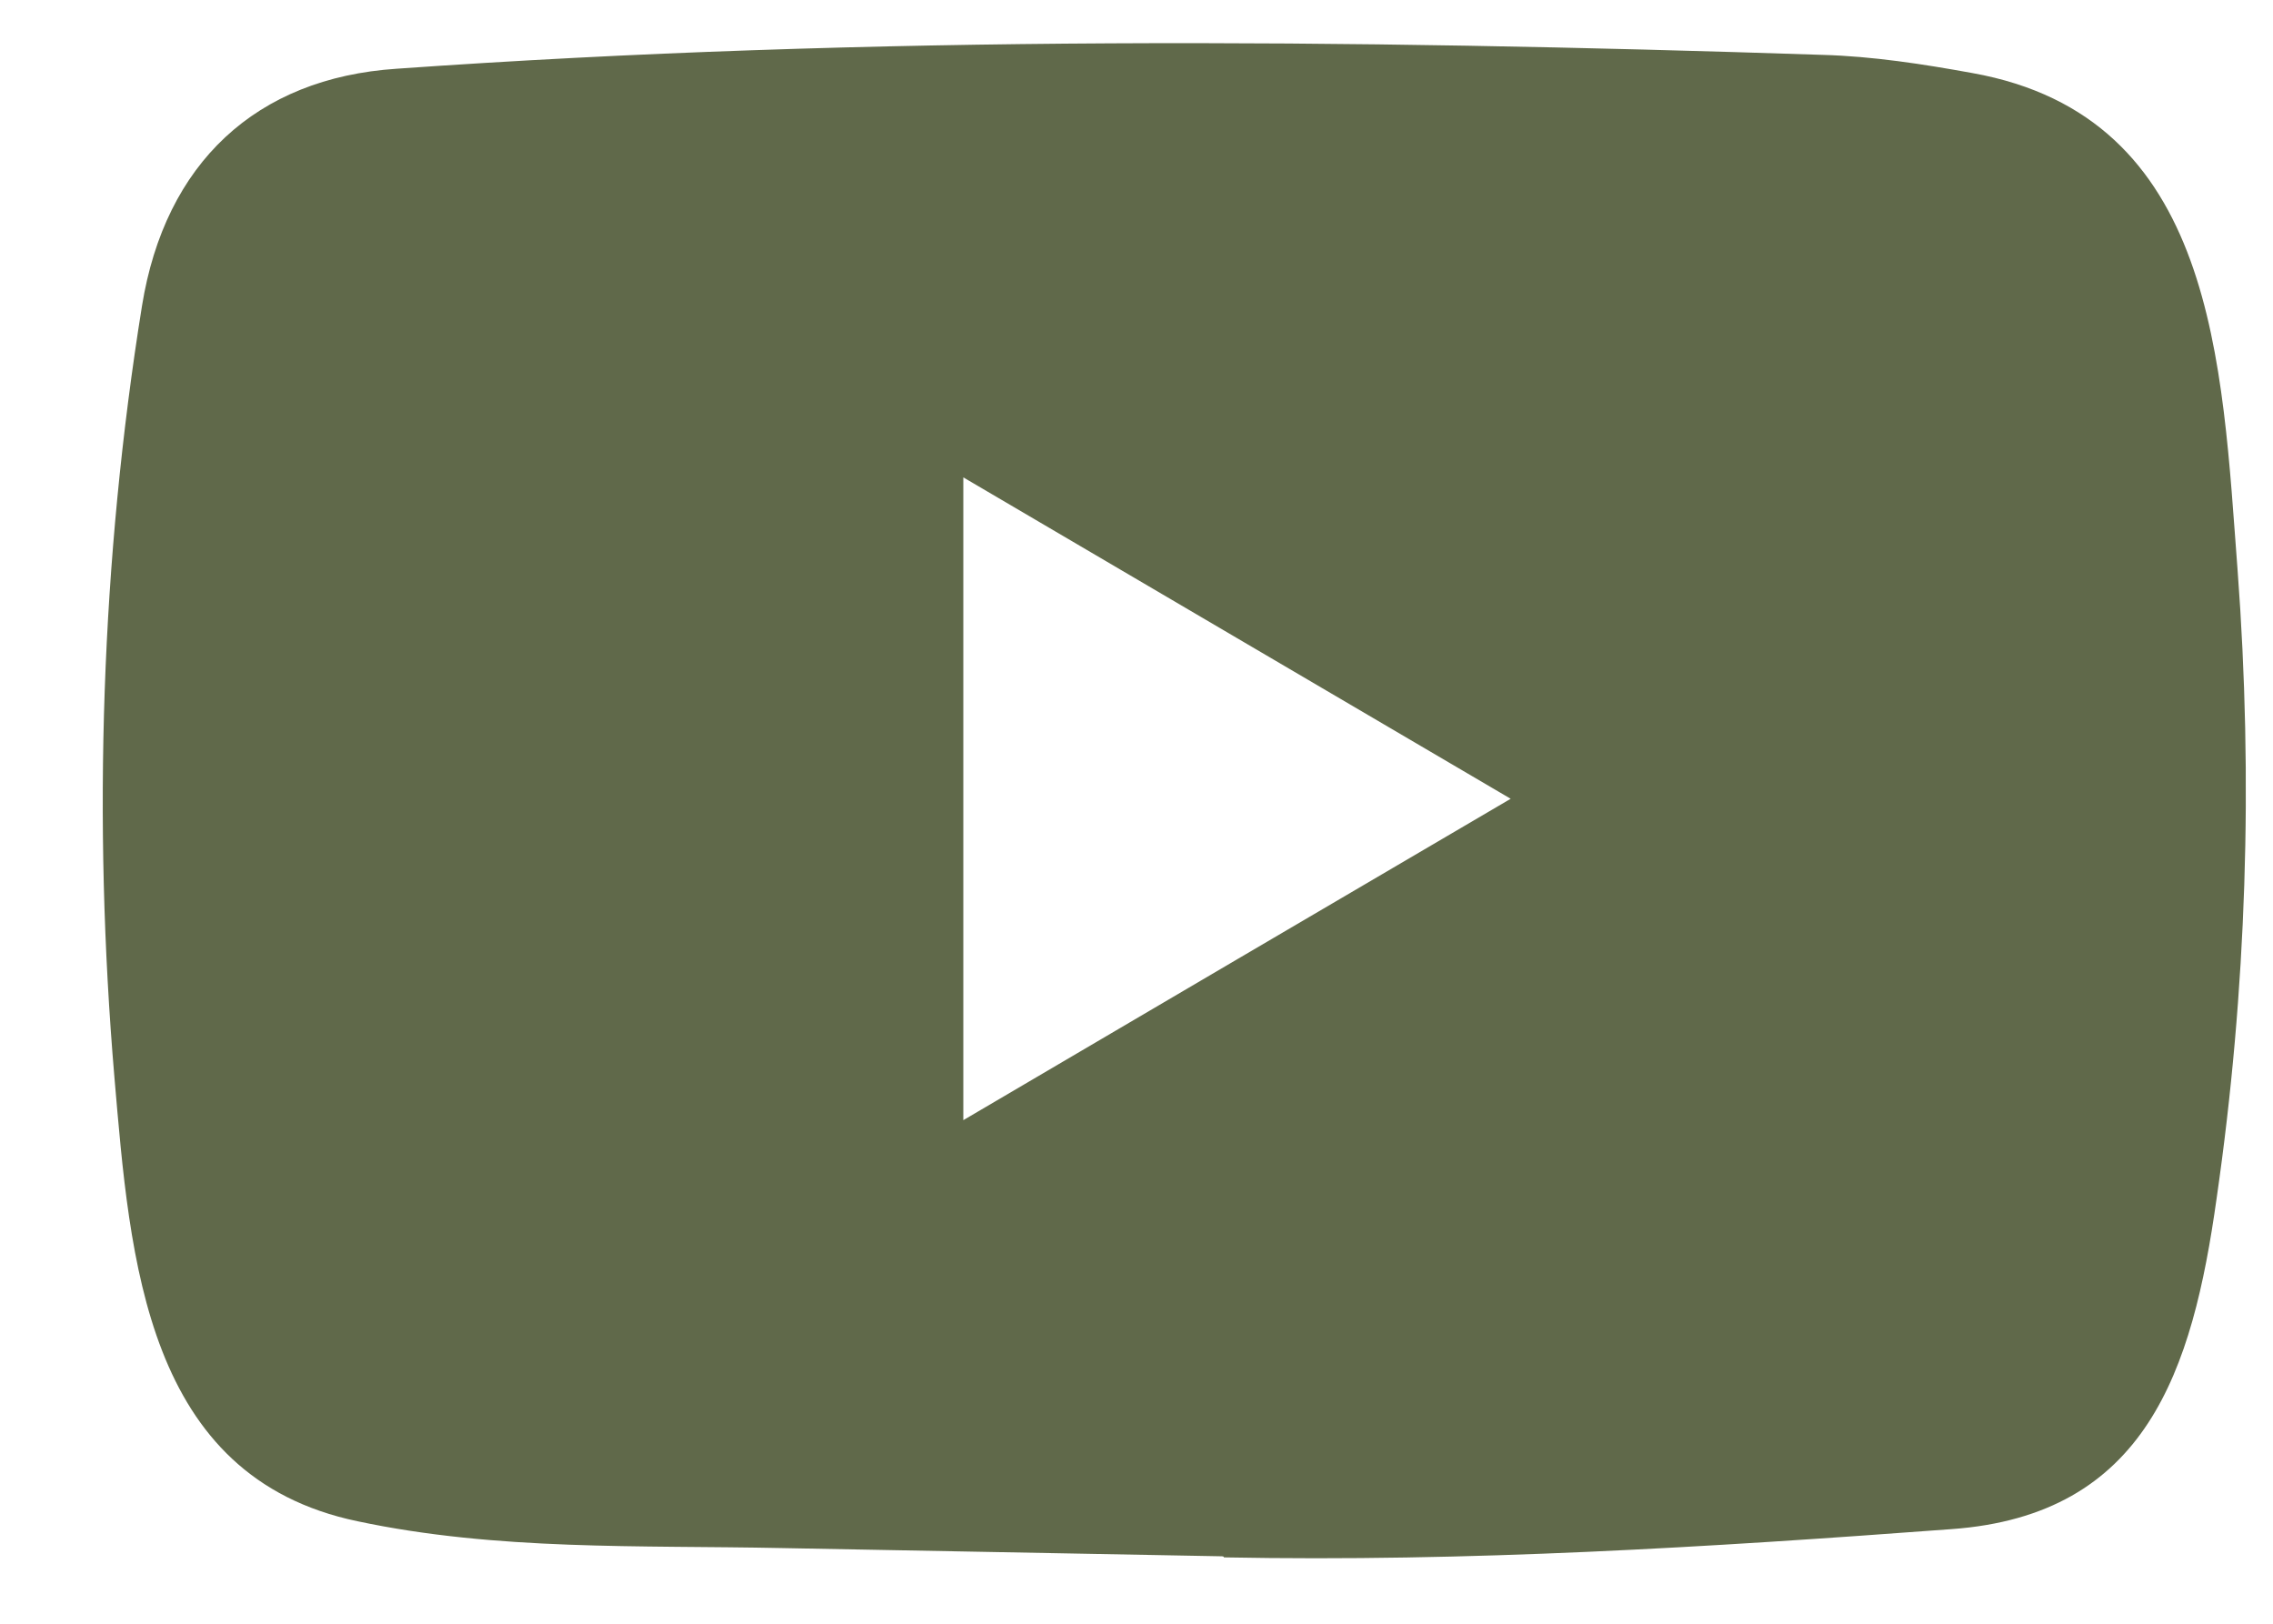
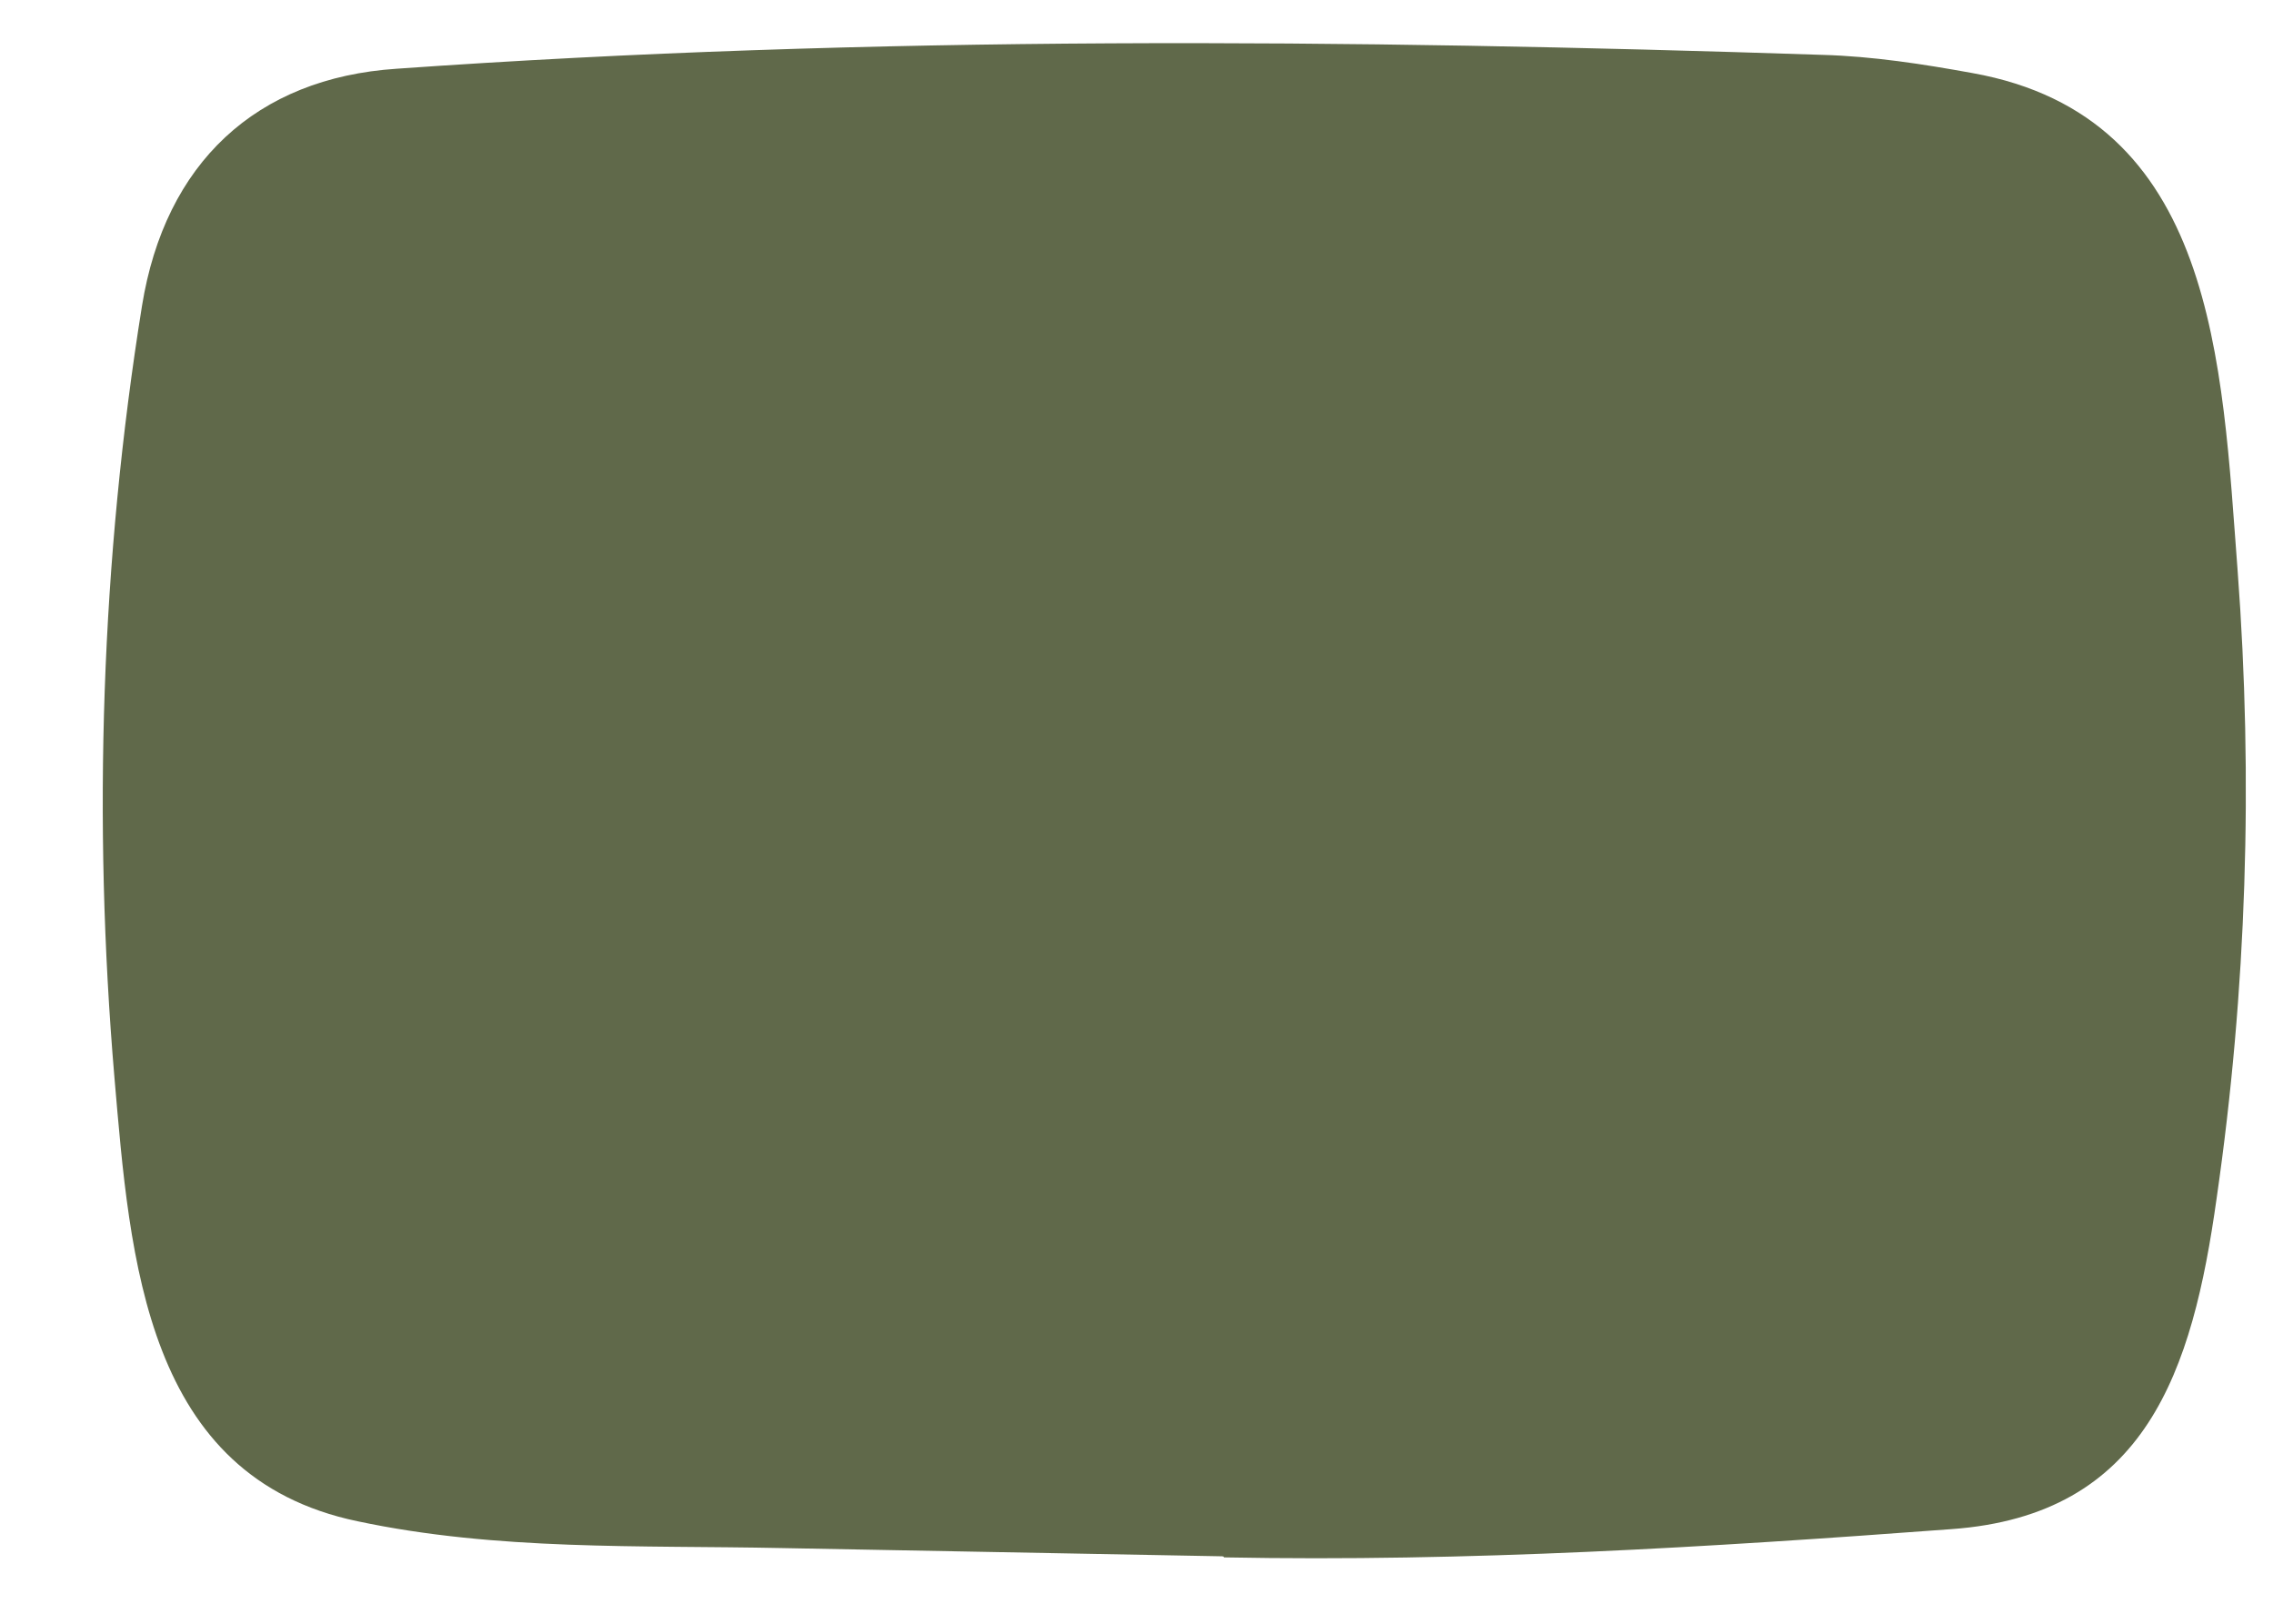
<svg xmlns="http://www.w3.org/2000/svg" width="21" height="15" viewBox="0 0 21 15" fill="none">
-   <path d="M11.288 14.377L7.226 14.301C5.91 14.274 4.592 14.327 3.302 14.053C1.341 13.643 1.202 11.636 1.057 9.951C0.856 7.584 0.934 5.173 1.312 2.825C1.525 1.507 2.365 0.721 3.664 0.635C8.05 0.325 12.464 0.362 16.84 0.507C17.302 0.52 17.767 0.592 18.223 0.675C20.472 1.078 20.527 3.353 20.673 5.269C20.818 7.204 20.757 9.149 20.479 11.071C20.256 12.663 19.829 13.997 18.029 14.126C15.773 14.294 13.569 14.43 11.307 14.387C11.307 14.377 11.294 14.377 11.288 14.377ZM8.9 10.348C10.6 9.35 12.267 8.369 13.957 7.379C12.254 6.381 10.59 5.401 8.9 4.41V10.348Z" fill="#60694A" />
+   <path d="M11.288 14.377L7.226 14.301C5.91 14.274 4.592 14.327 3.302 14.053C1.341 13.643 1.202 11.636 1.057 9.951C0.856 7.584 0.934 5.173 1.312 2.825C1.525 1.507 2.365 0.721 3.664 0.635C8.05 0.325 12.464 0.362 16.84 0.507C17.302 0.52 17.767 0.592 18.223 0.675C20.472 1.078 20.527 3.353 20.673 5.269C20.818 7.204 20.757 9.149 20.479 11.071C20.256 12.663 19.829 13.997 18.029 14.126C15.773 14.294 13.569 14.43 11.307 14.387C11.307 14.377 11.294 14.377 11.288 14.377ZM8.9 10.348C10.6 9.35 12.267 8.369 13.957 7.379V10.348Z" fill="#60694A" />
</svg>